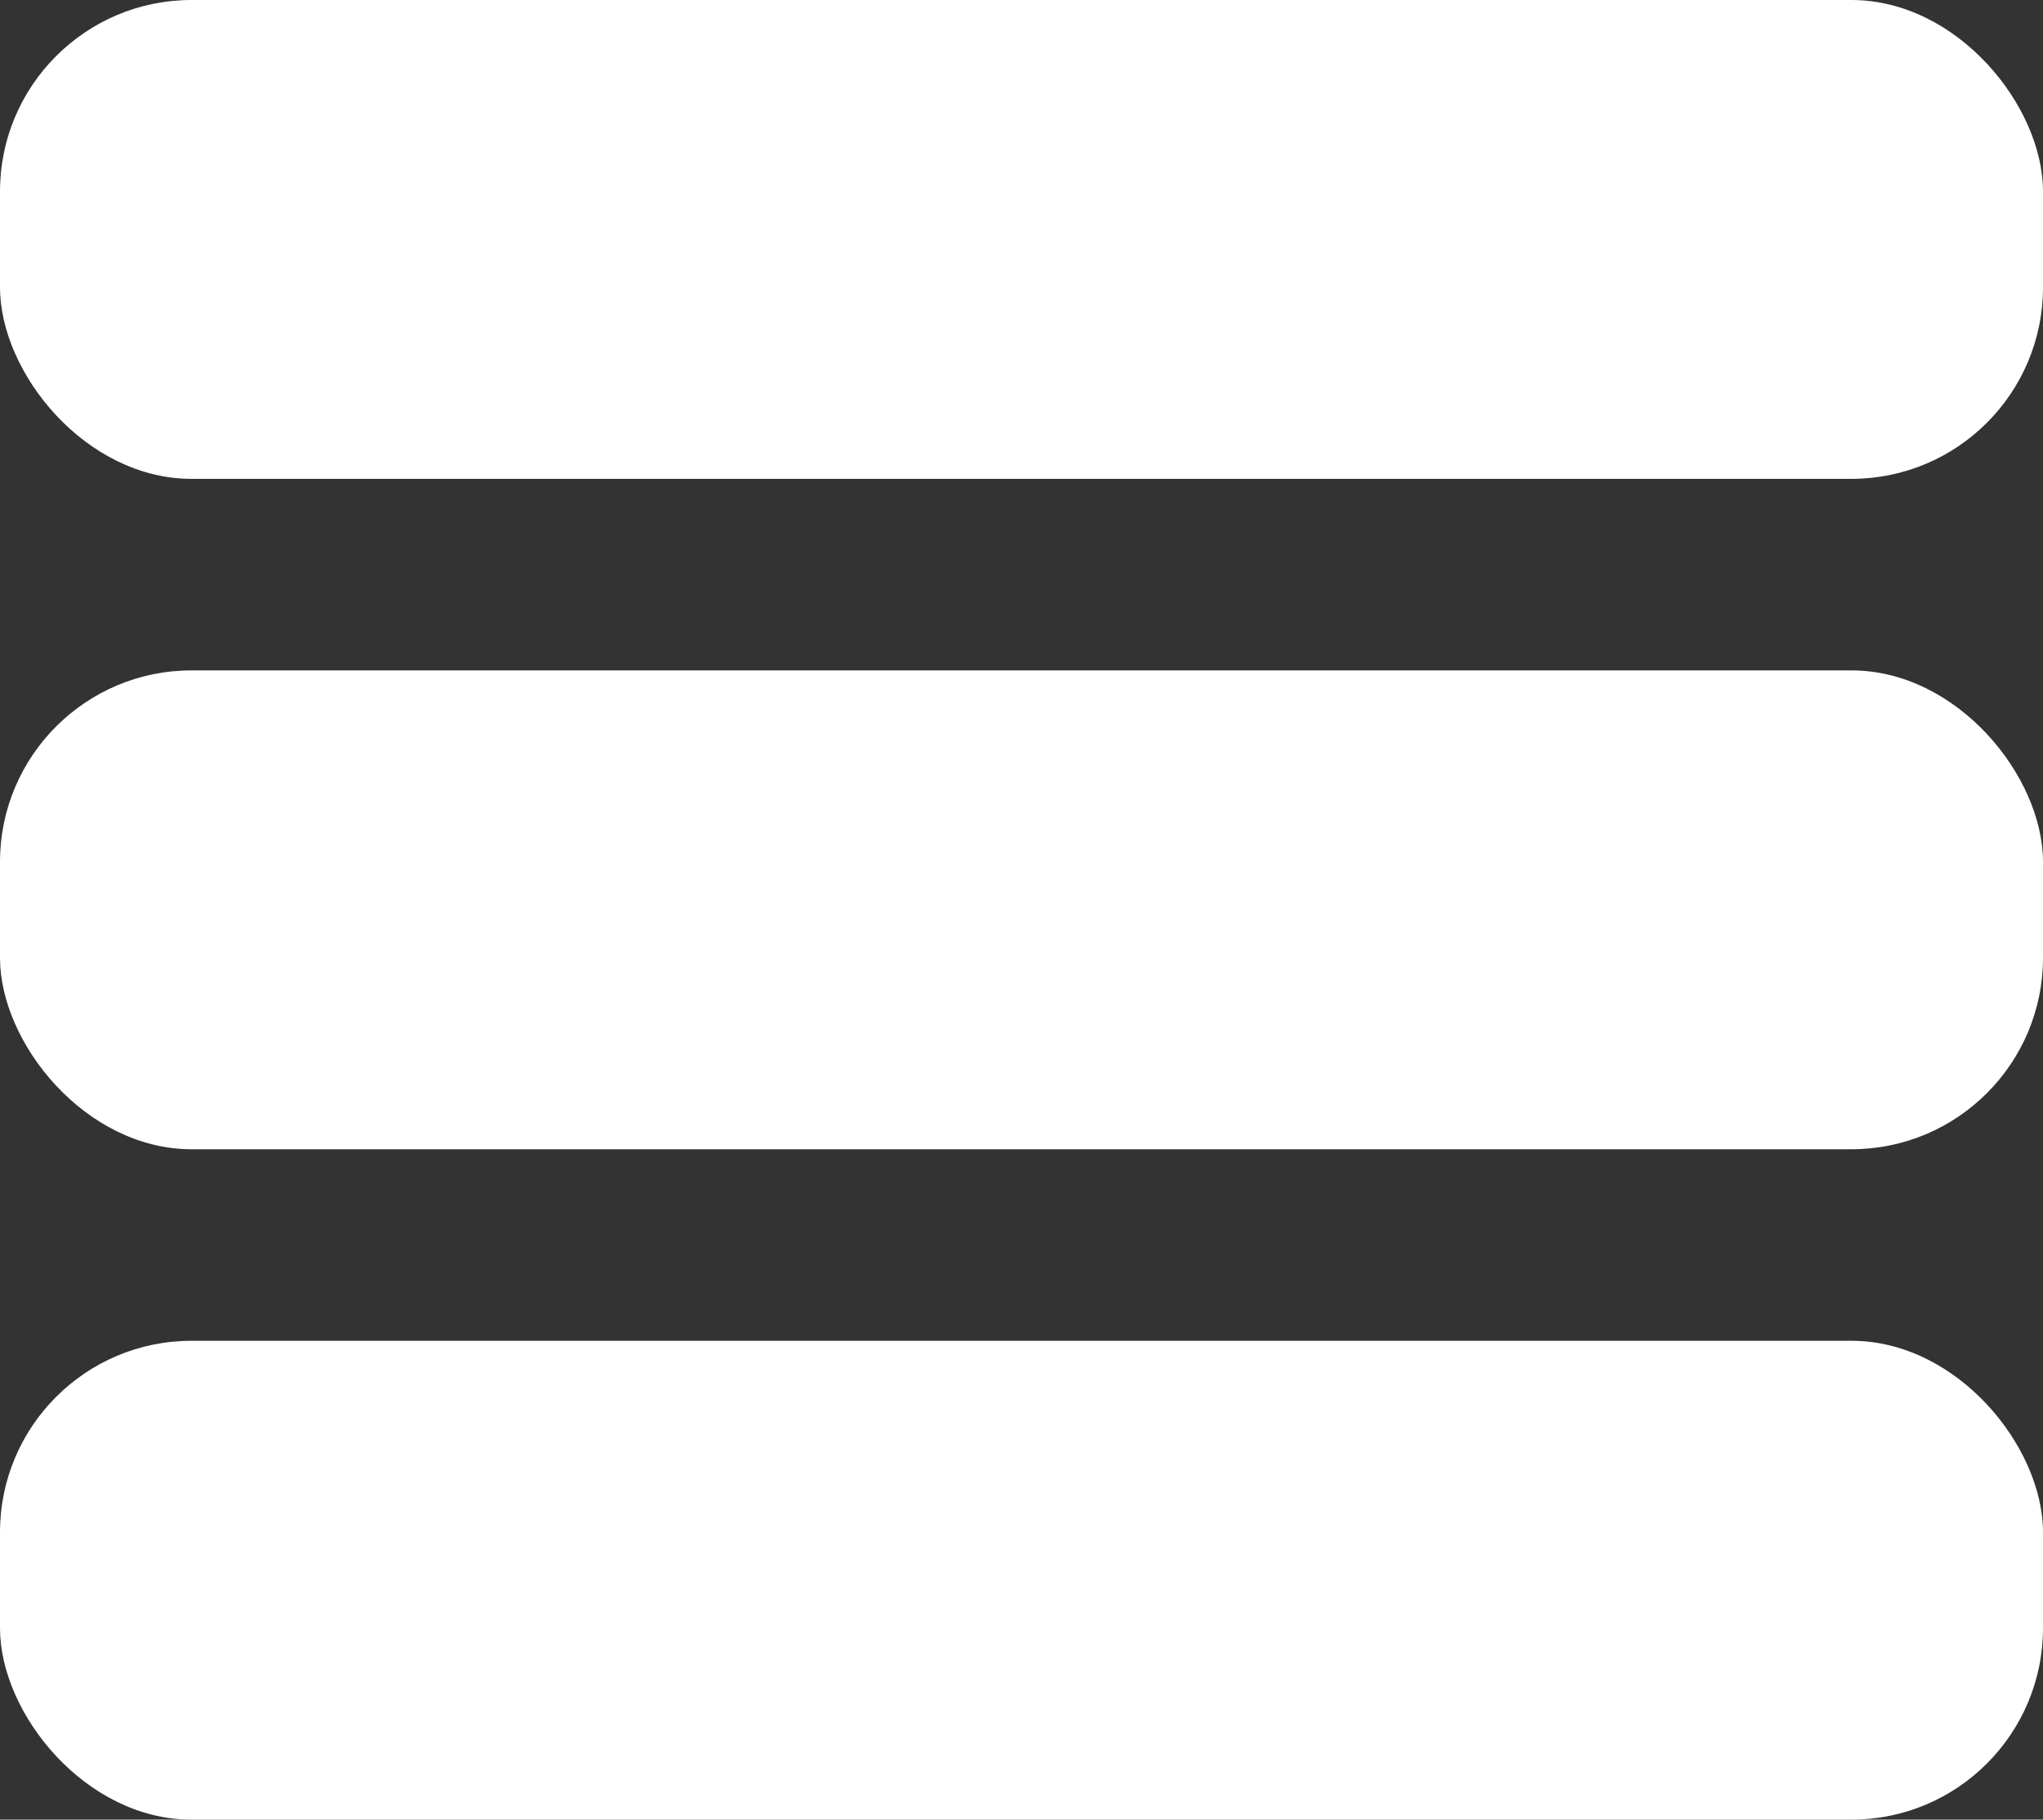
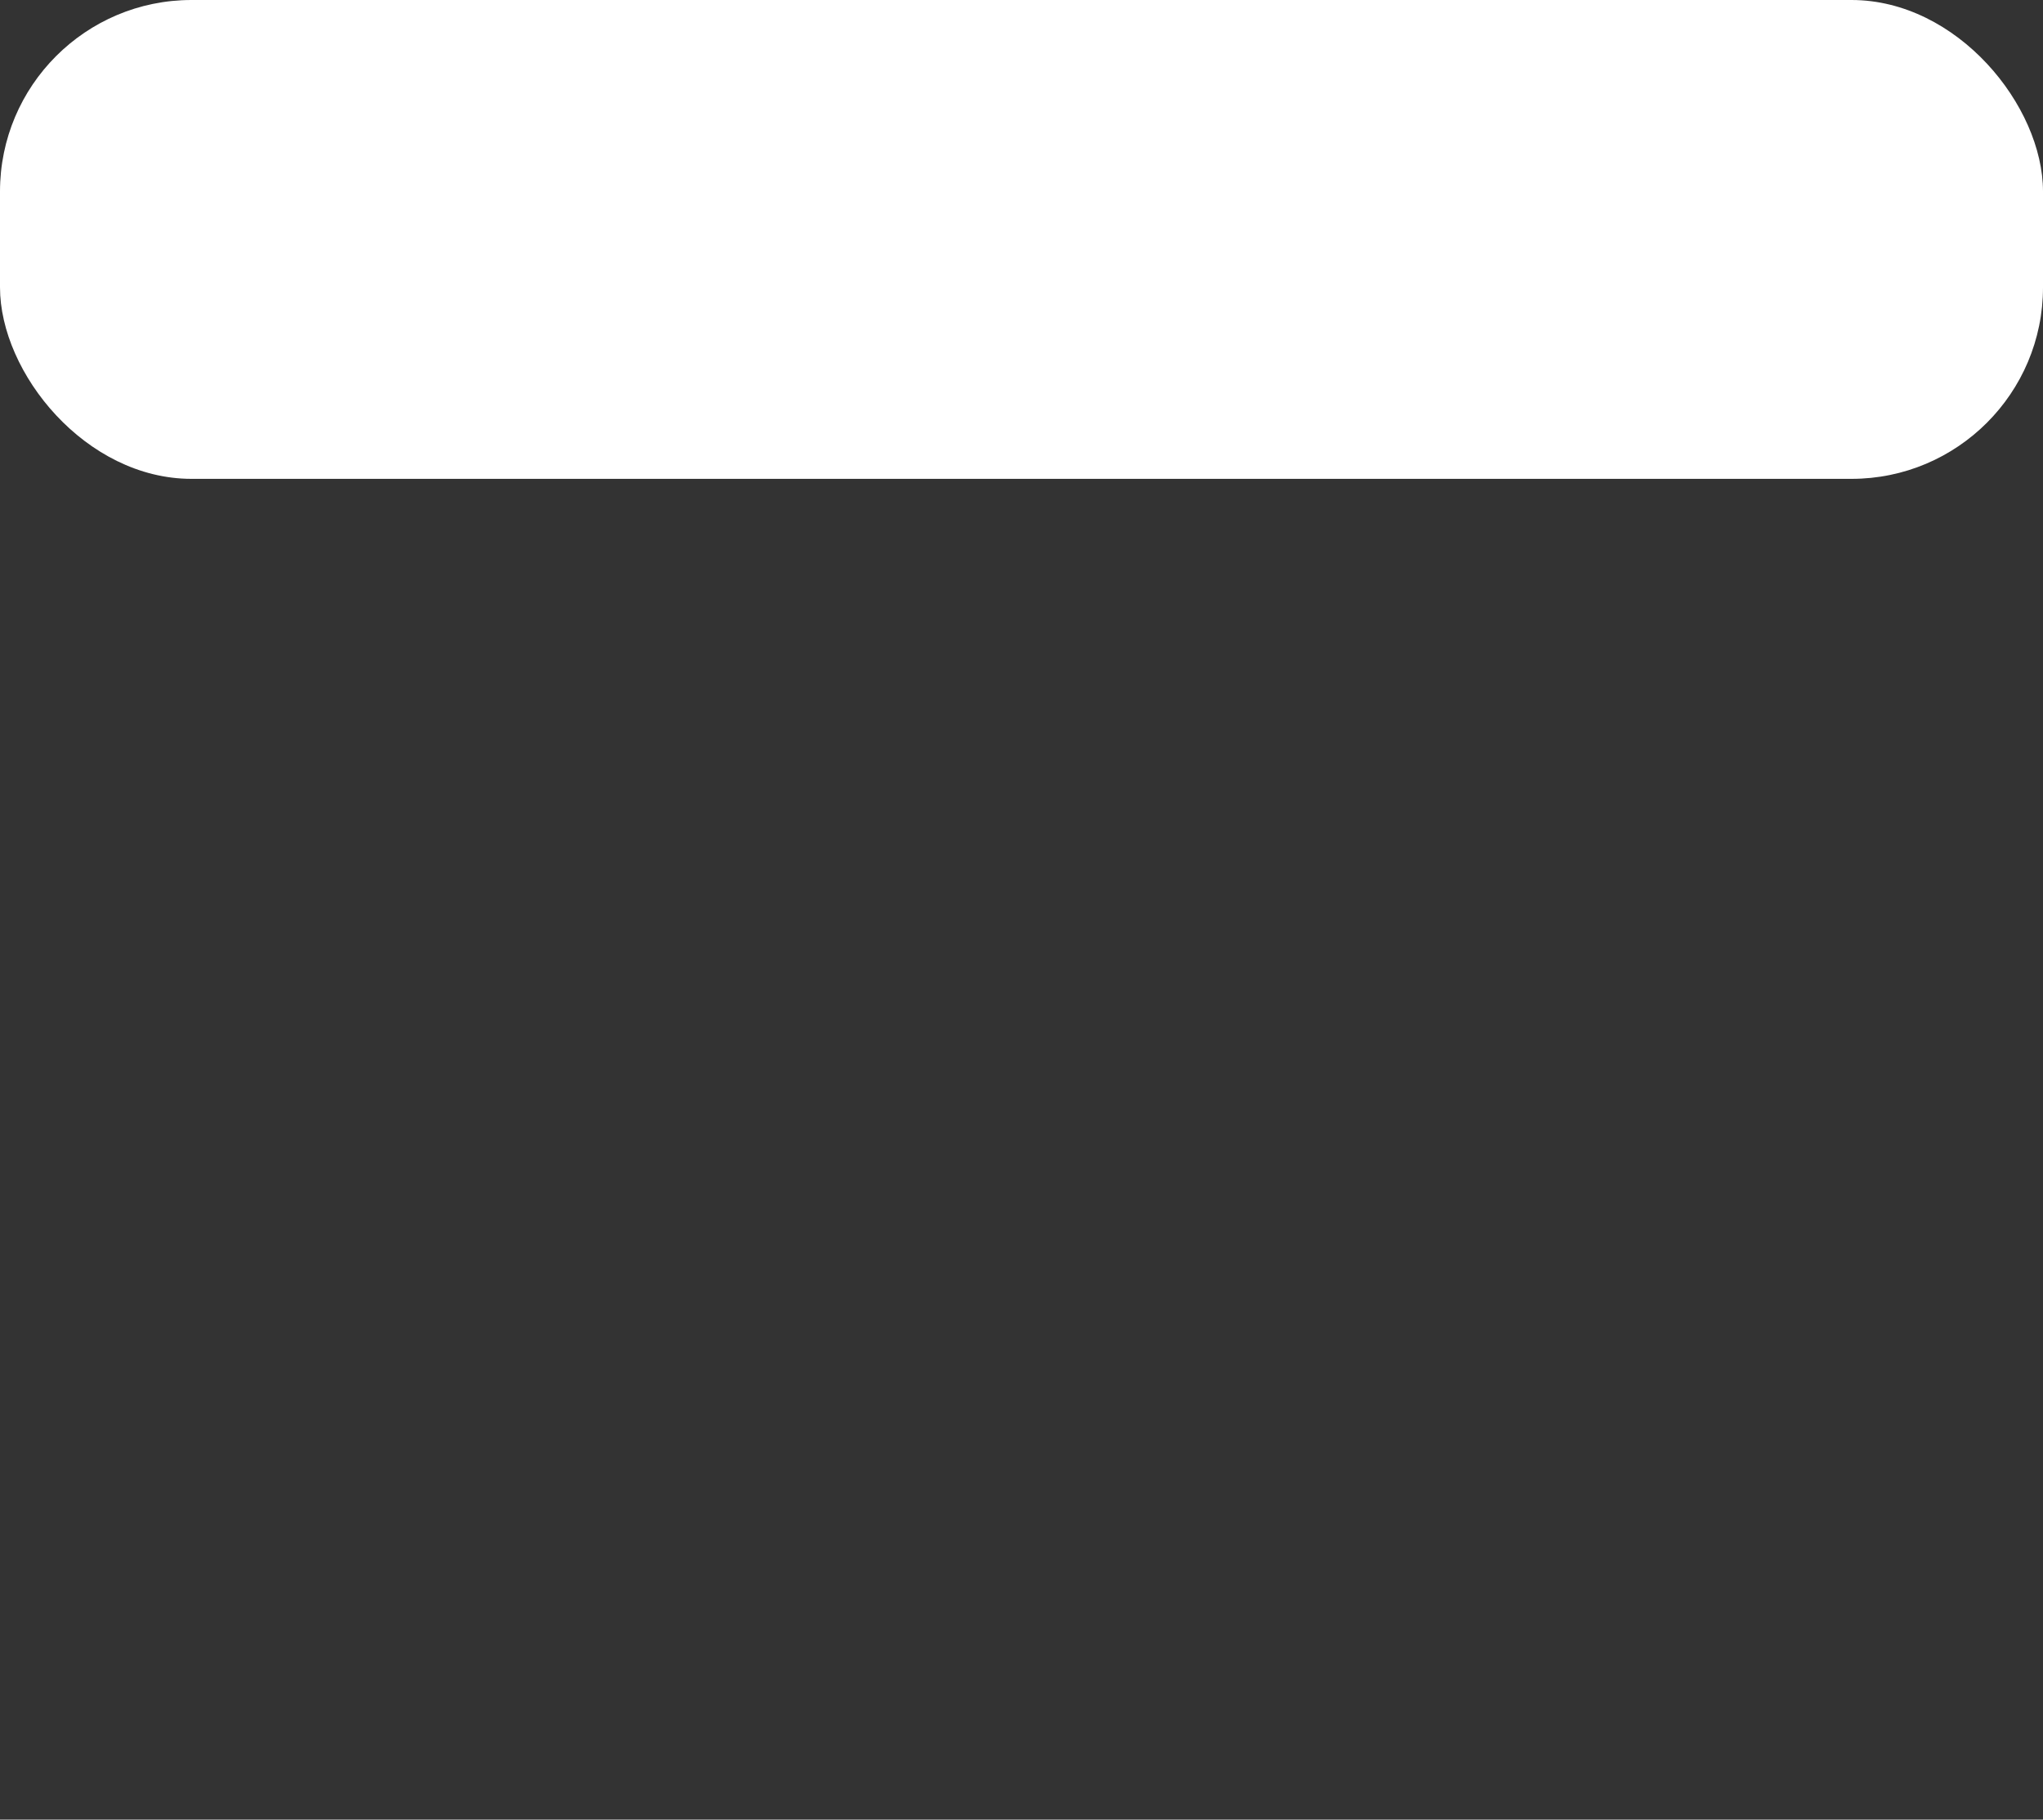
<svg xmlns="http://www.w3.org/2000/svg" width="64" height="57" viewBox="0 0 64 57">
  <rect x="0" y="0" width="64" height="57" fill="#333333" stroke="none" />
  <g id="Grupo_69" data-name="Grupo 69" transform="translate(-660 -80)">
    <rect id="Rectángulo_29" data-name="Rectángulo 29" width="64" height="15" rx="6" transform="translate(660 80)" fill="#fff" />
-     <rect id="Rectángulo_30" data-name="Rectángulo 30" width="64" height="15" rx="6" transform="translate(660 101)" fill="#fff" />
-     <rect id="Rectángulo_31" data-name="Rectángulo 31" width="64" height="15" rx="6" transform="translate(660 122)" fill="#fff" />
  </g>
</svg>